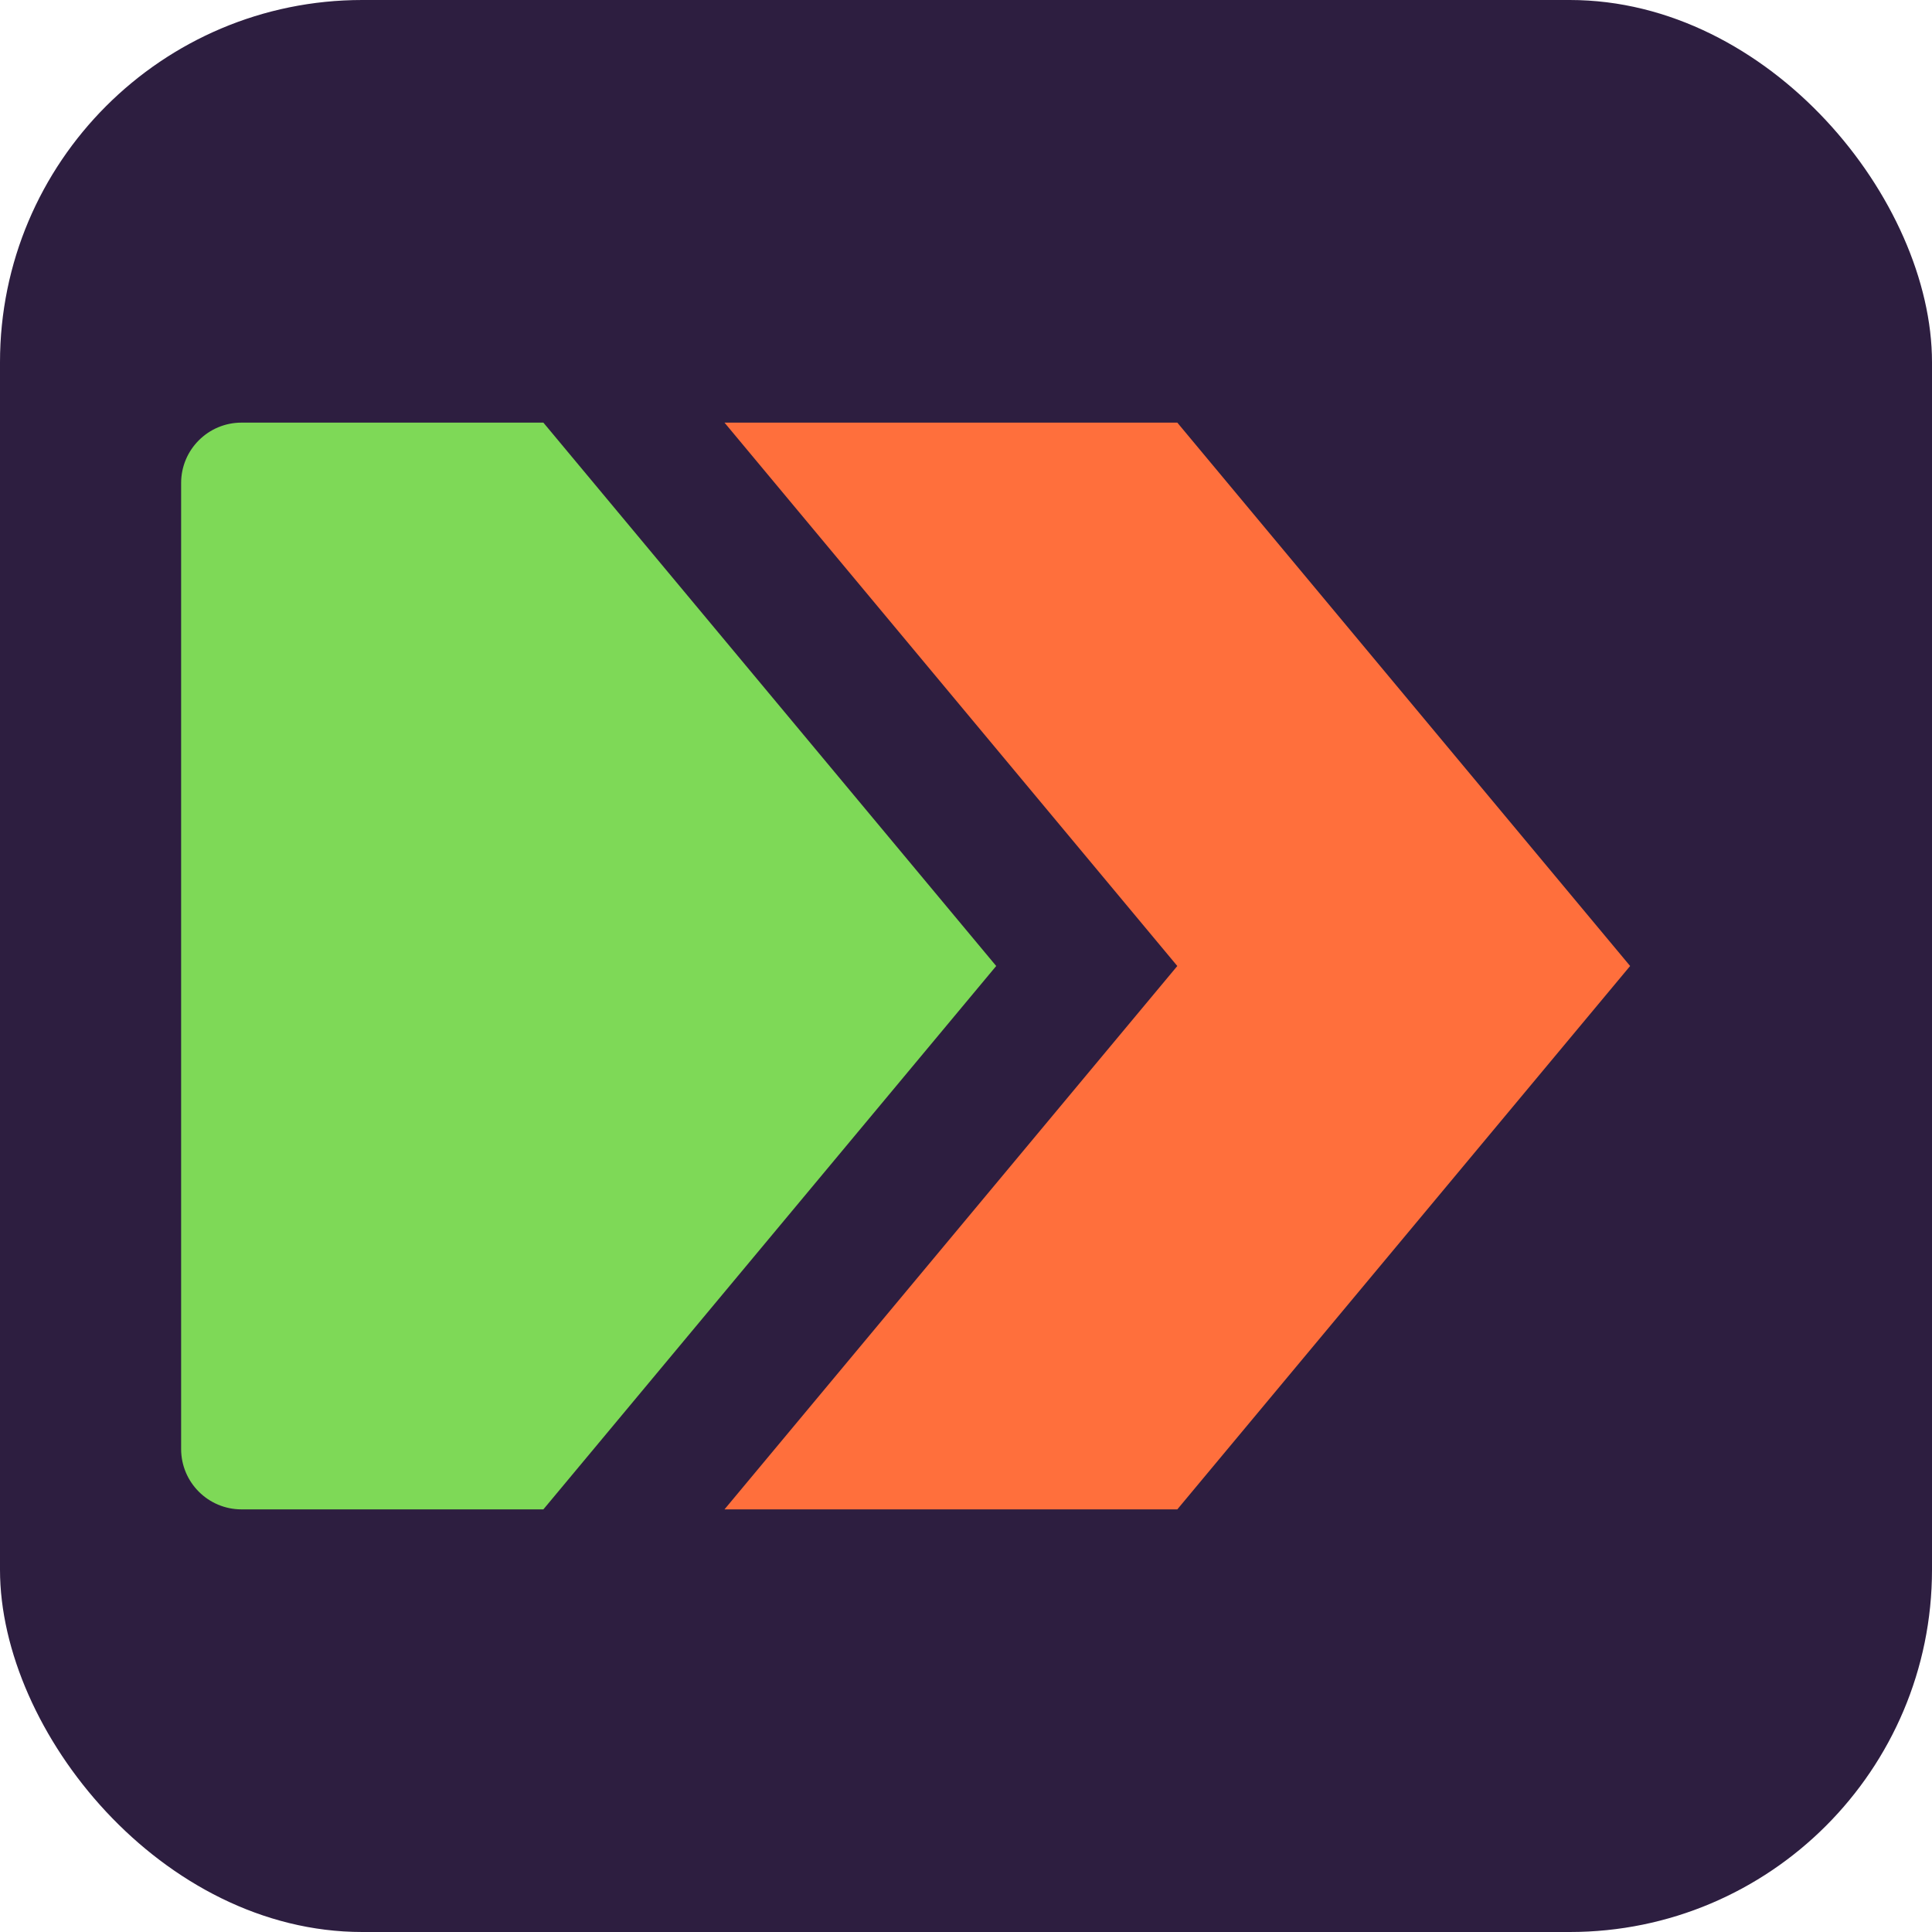
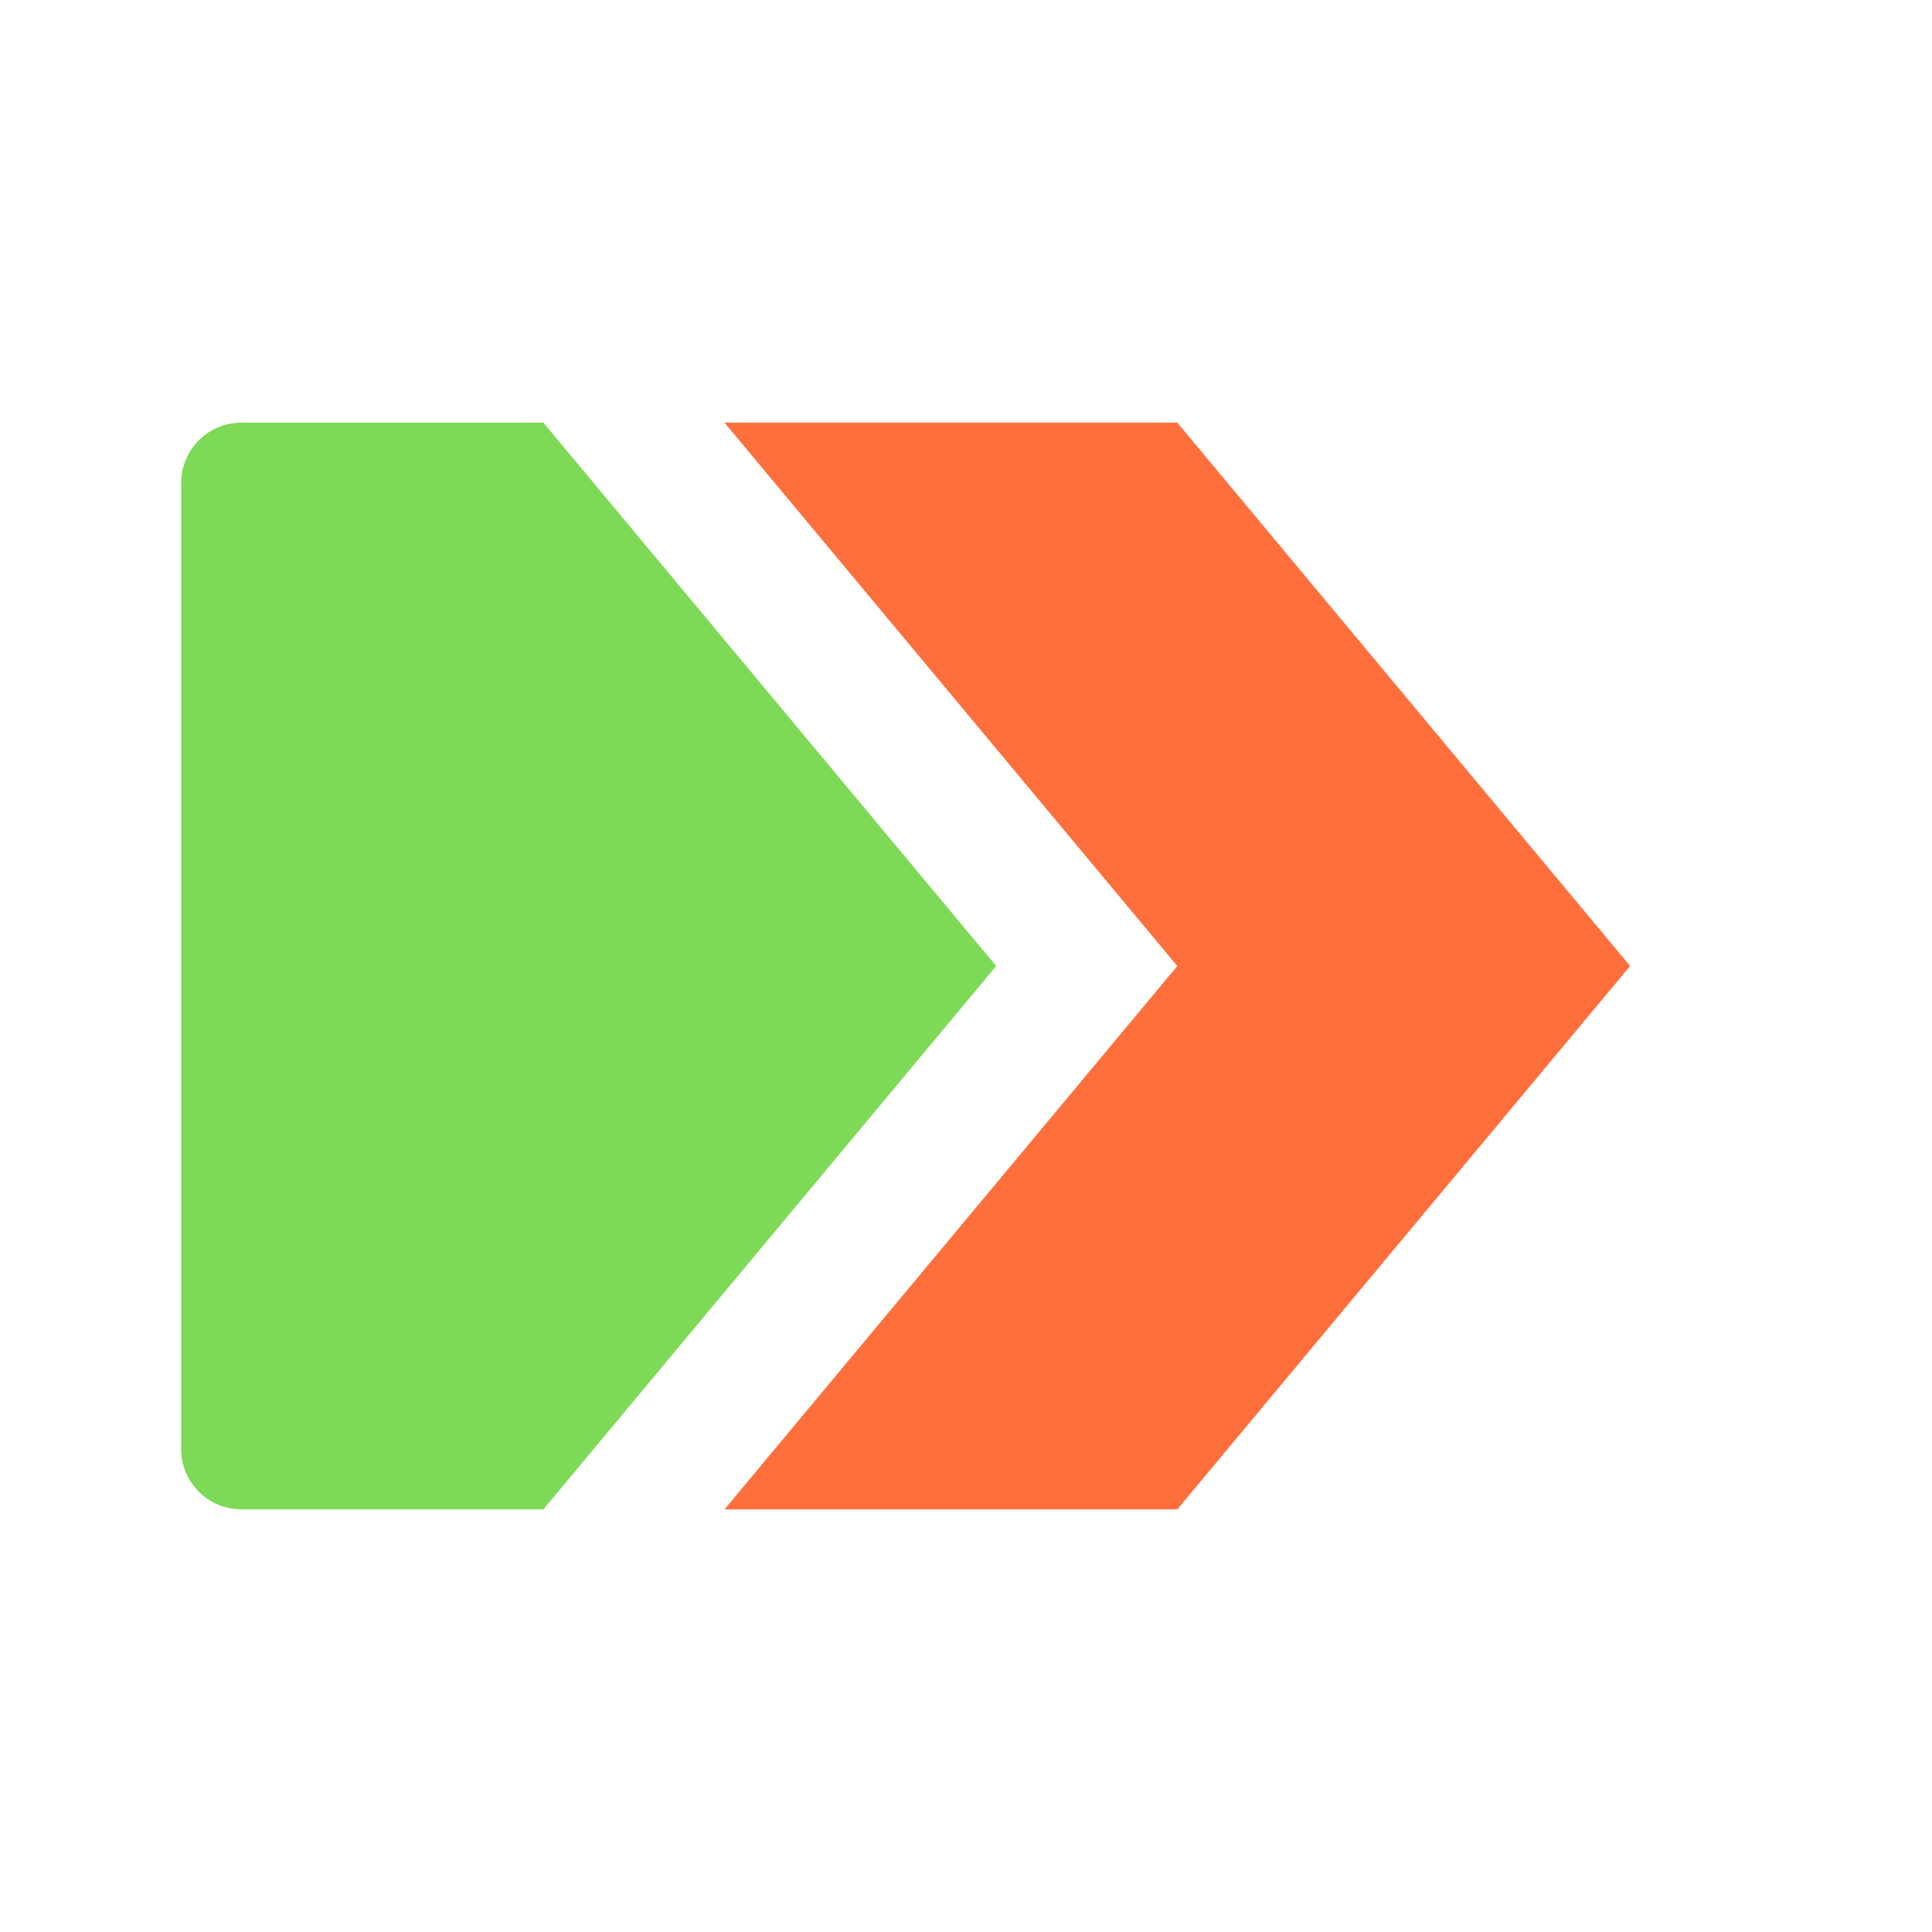
<svg xmlns="http://www.w3.org/2000/svg" width="32" height="32" viewBox="0 0 32 32" fill="none">
-   <rect width="32" height="32" rx="6" fill="#2D1E40" />
  <path d="M19.5 7L27 16L19.5 25H12L19.5 16L12 7H19.5Z" fill="#FF6F3C" />
  <path d="M9 7L16.5 16L9 25H4C3.448 25 3 24.552 3 24V8C3 7.448 3.448 7 4 7H9Z" fill="#7ED957" />
</svg>